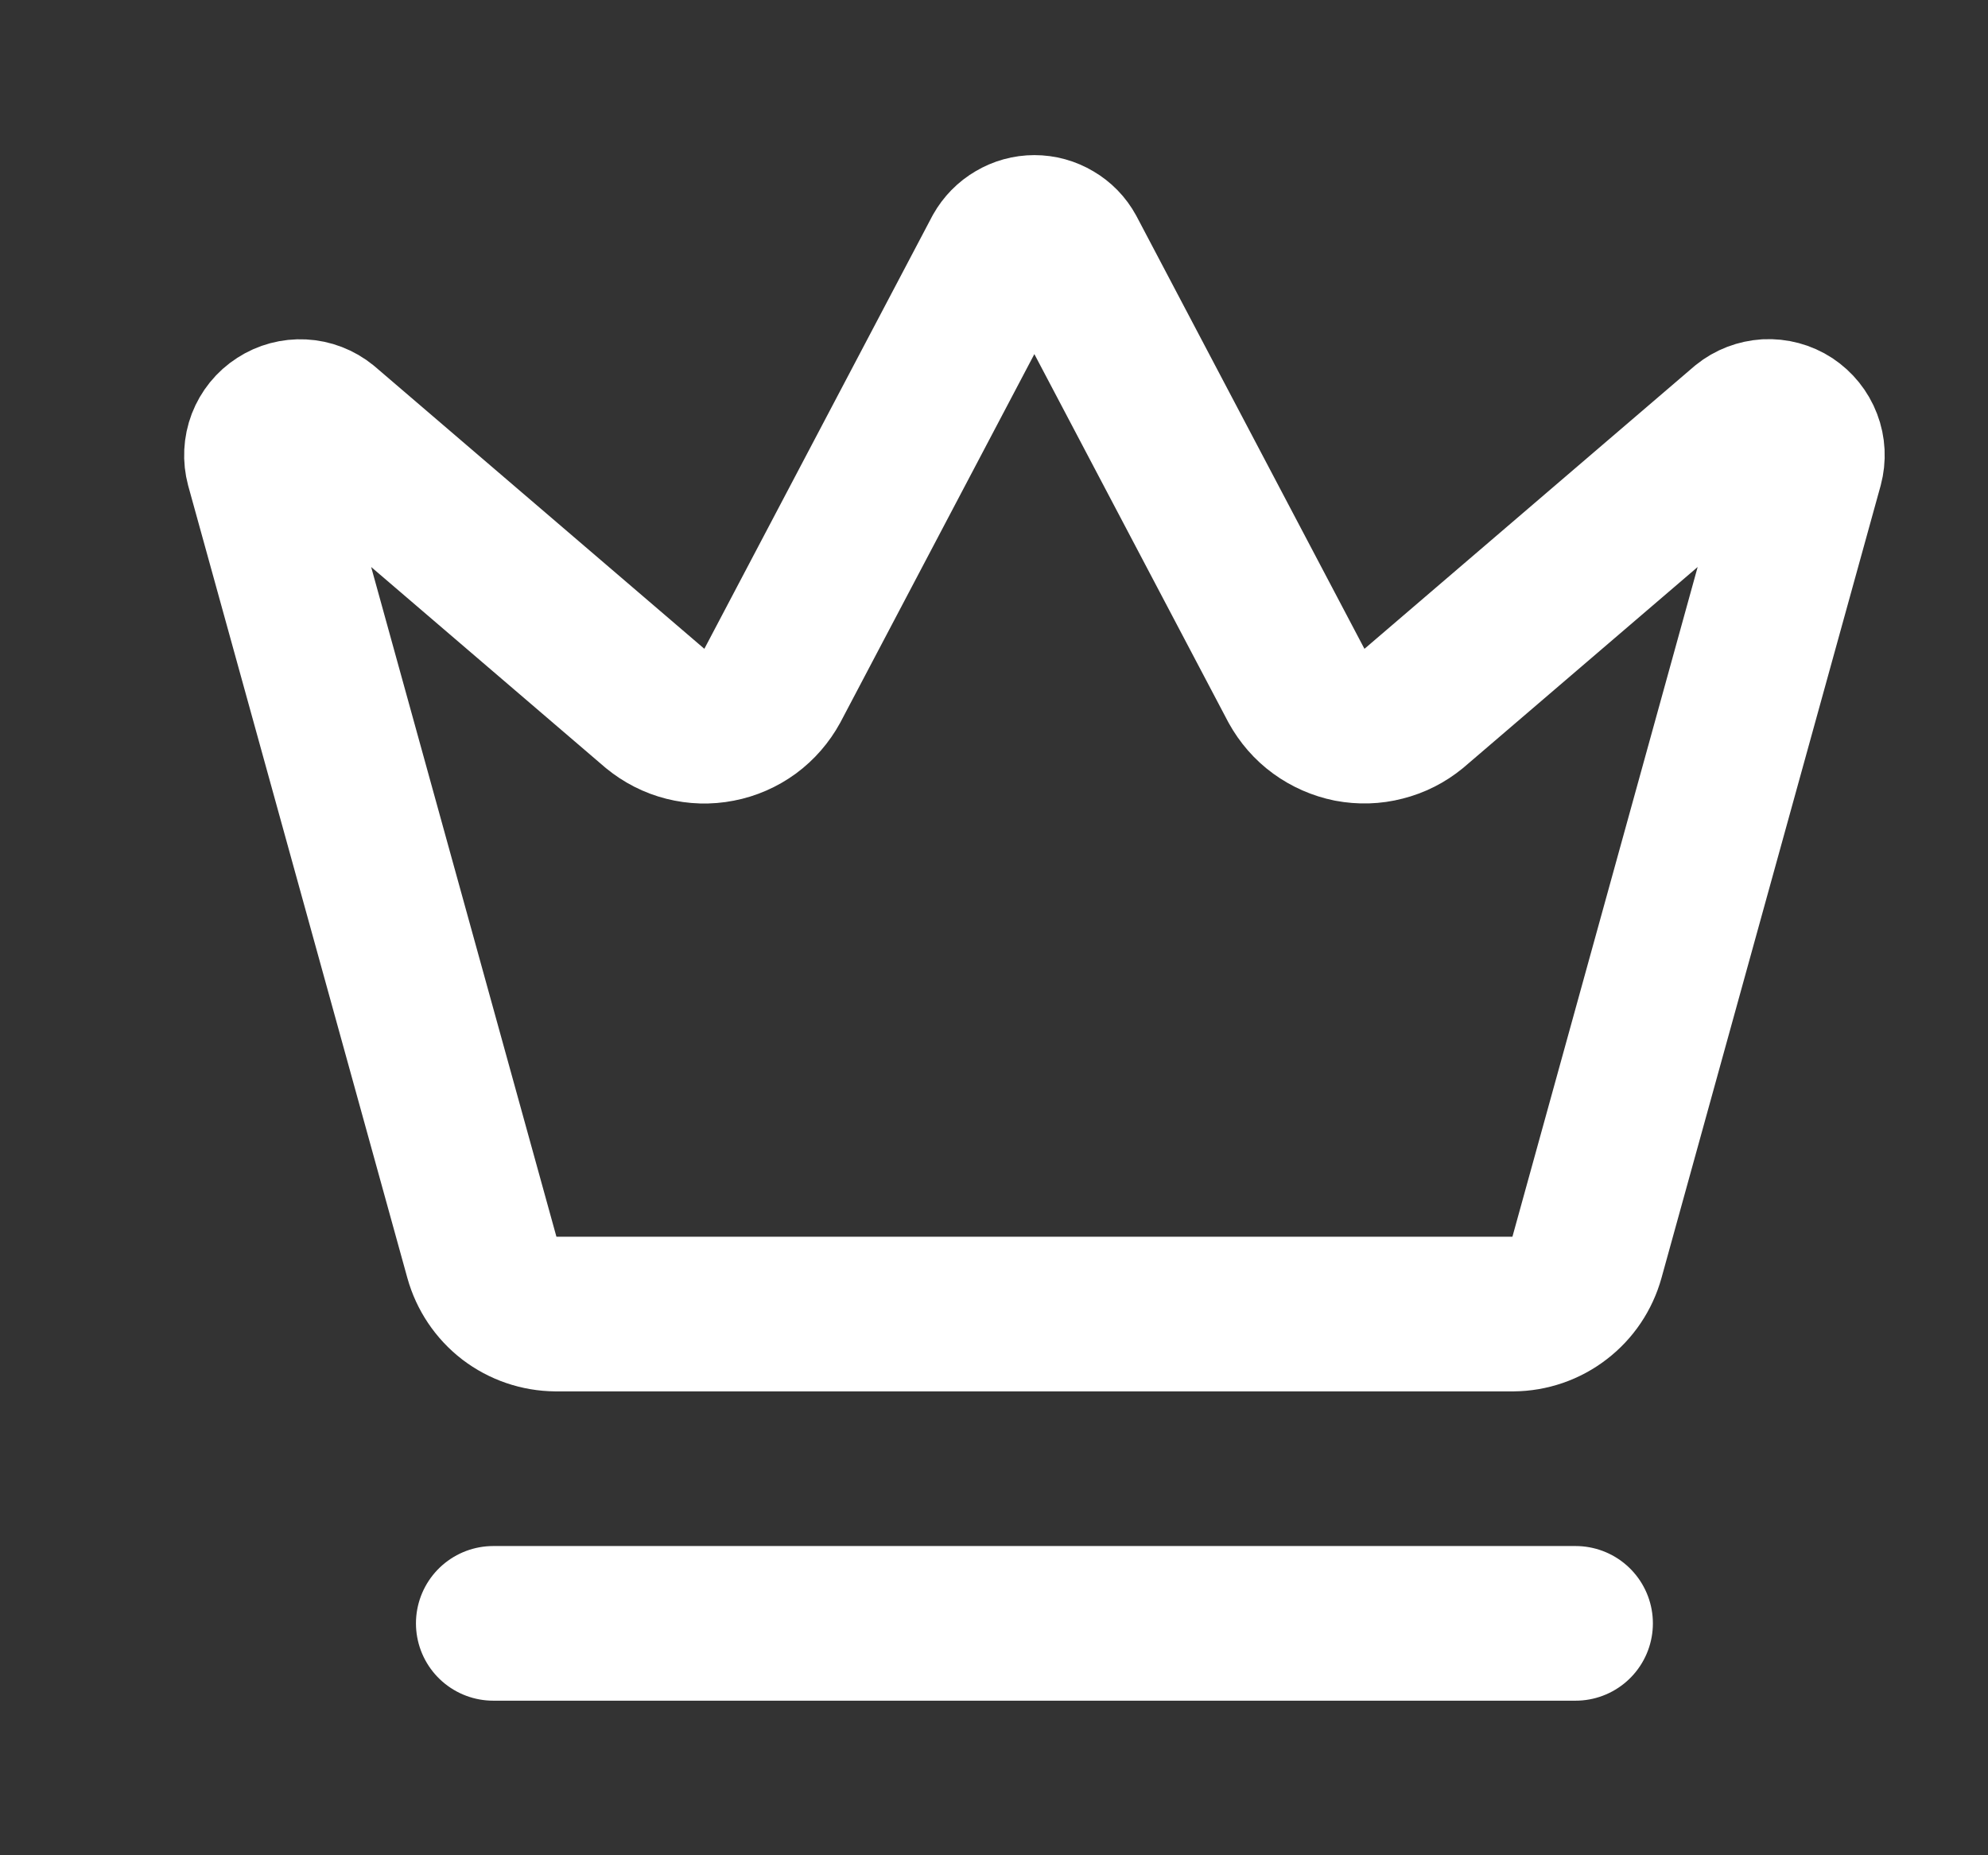
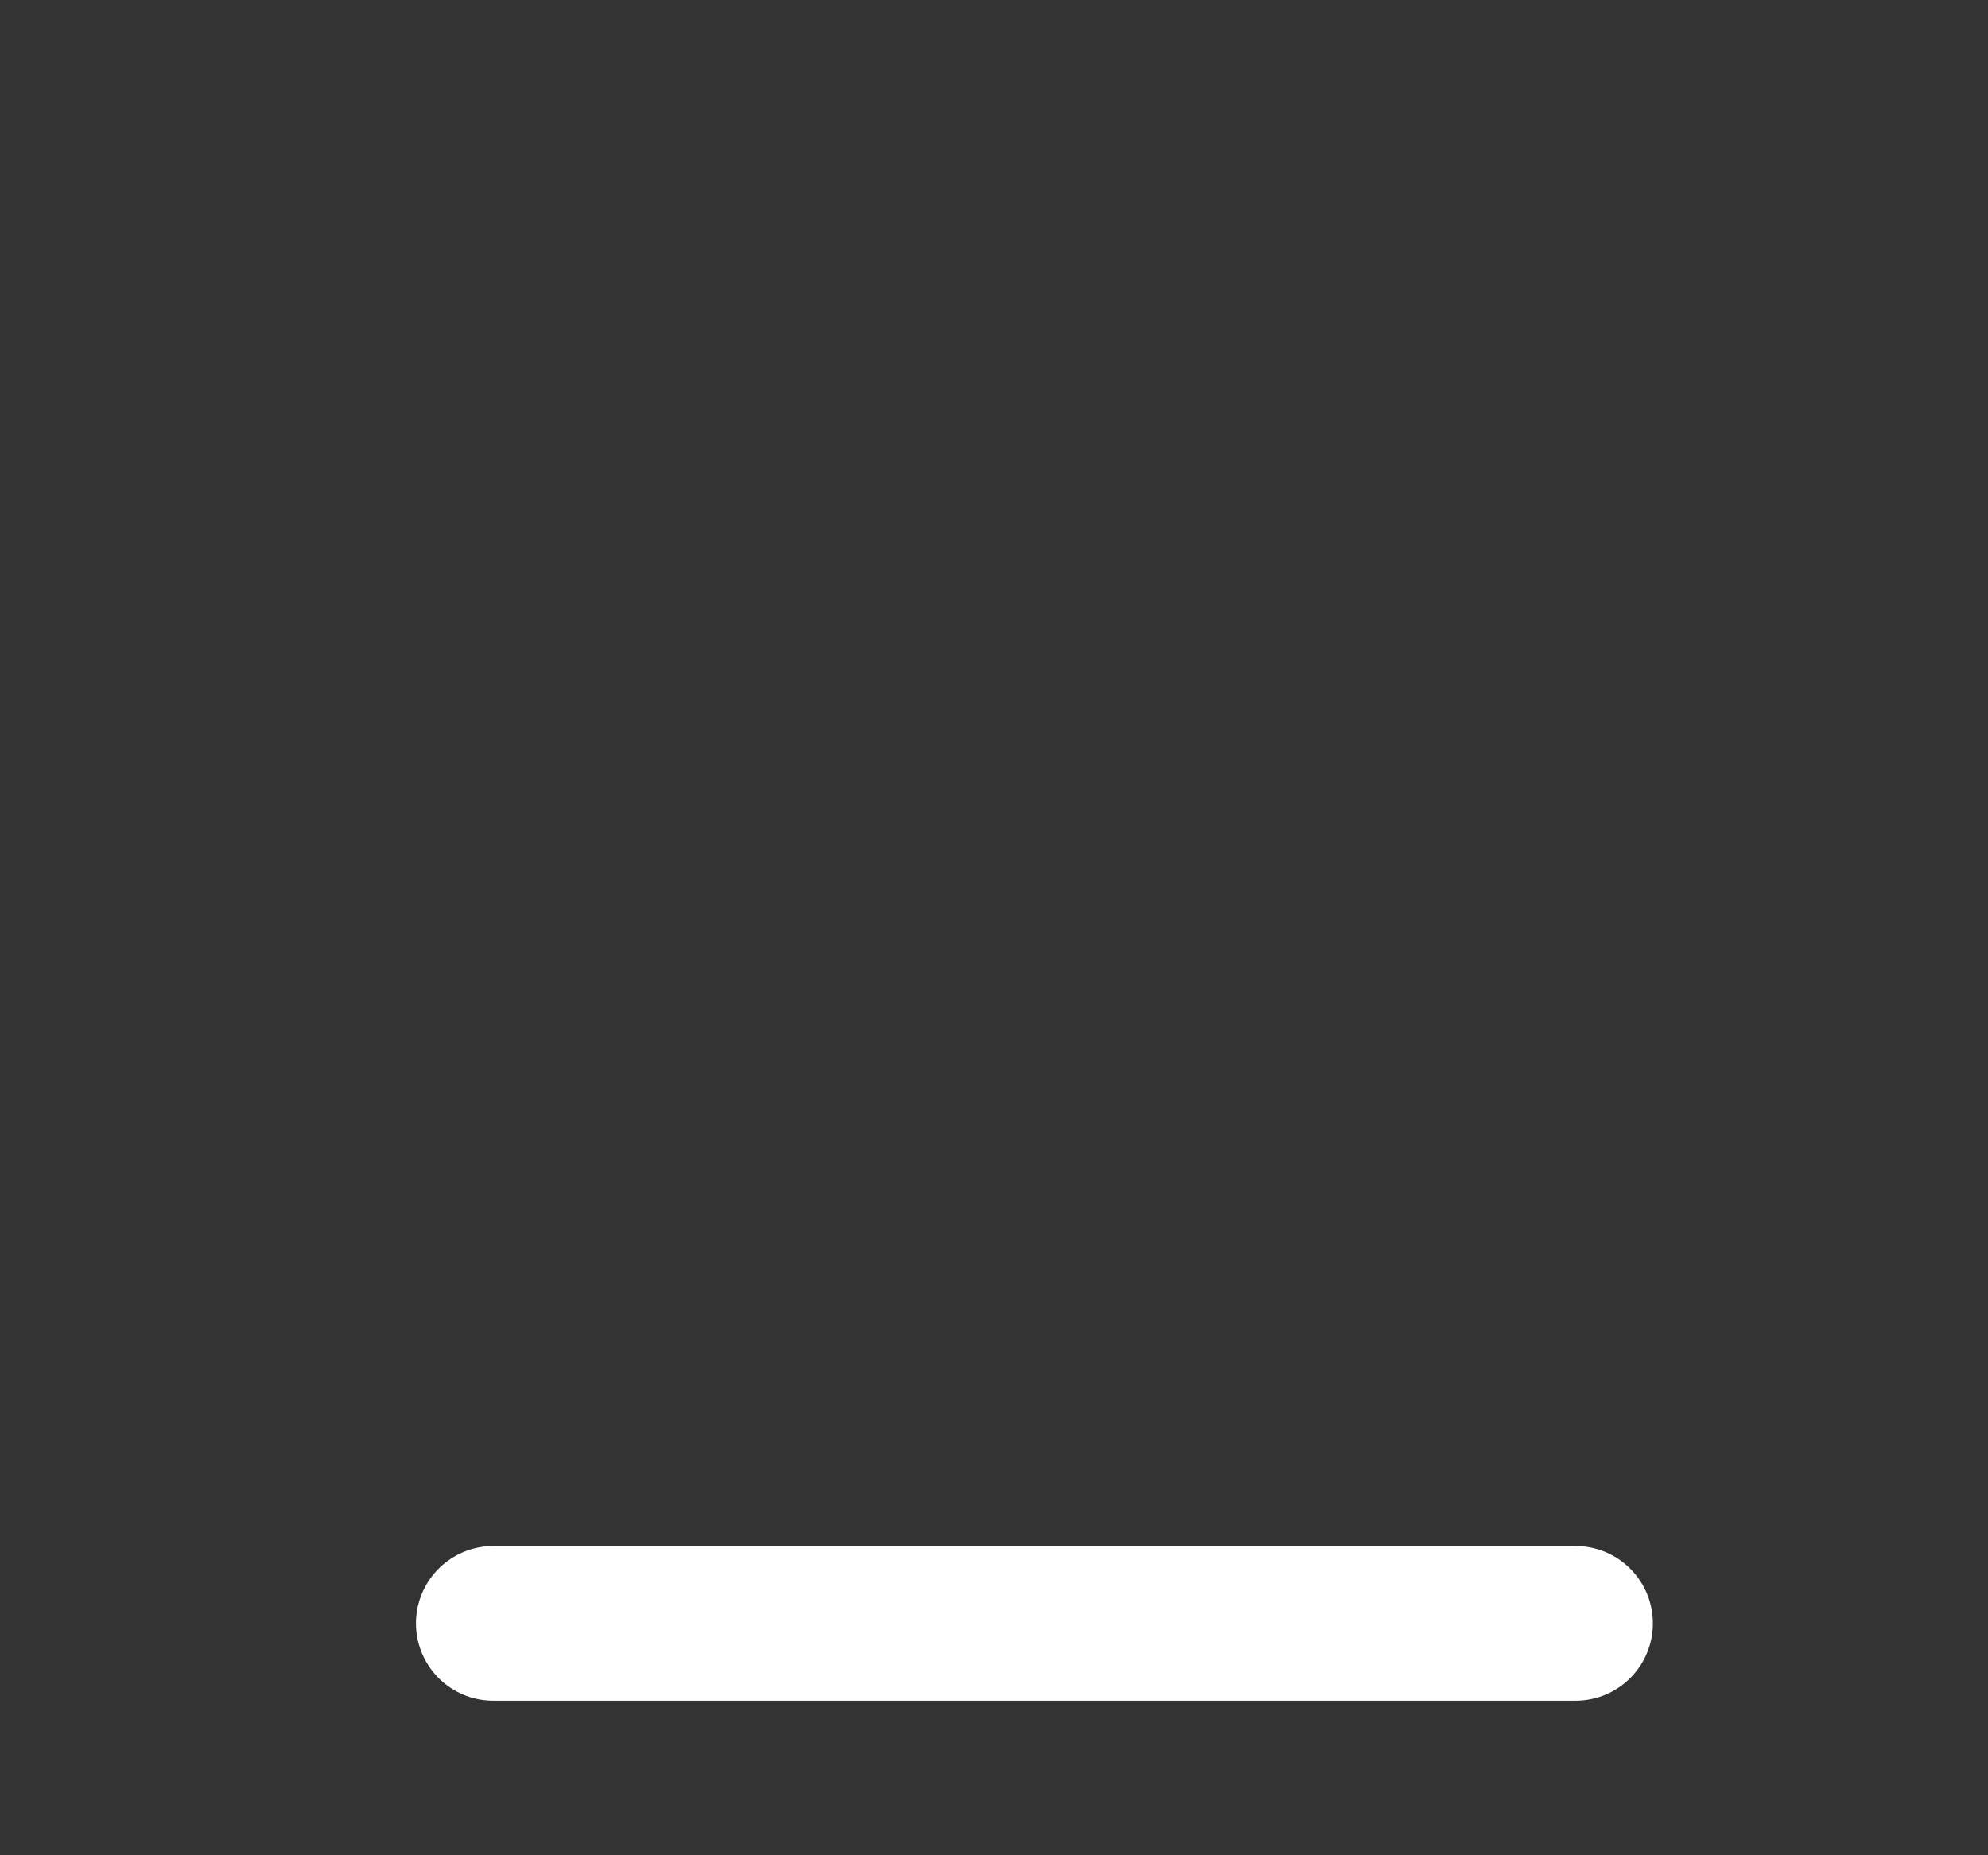
<svg xmlns="http://www.w3.org/2000/svg" width="15" height="14" viewBox="0 0 15 14" fill="none">
  <rect x="0" y="0" width="15" height="14" fill="#333333" stroke="none" />
-   <path d="M7.549 1.905C7.575 1.859 7.612 1.821 7.657 1.795C7.702 1.768 7.753 1.754 7.805 1.754C7.857 1.754 7.908 1.768 7.953 1.795C7.998 1.821 8.035 1.859 8.06 1.905L9.782 5.174C9.824 5.25 9.881 5.316 9.95 5.366C10.02 5.417 10.1 5.452 10.184 5.469C10.269 5.485 10.356 5.483 10.439 5.461C10.523 5.44 10.6 5.401 10.667 5.346L13.162 3.208C13.21 3.169 13.269 3.147 13.33 3.143C13.392 3.14 13.453 3.156 13.505 3.19C13.556 3.224 13.596 3.273 13.618 3.331C13.64 3.388 13.643 3.451 13.627 3.511L11.974 9.488C11.94 9.61 11.868 9.718 11.767 9.795C11.666 9.873 11.543 9.915 11.416 9.916H4.194C4.067 9.915 3.944 9.873 3.843 9.796C3.742 9.718 3.67 9.61 3.636 9.488L1.983 3.512C1.967 3.452 1.97 3.389 1.992 3.331C2.014 3.274 2.054 3.224 2.106 3.191C2.158 3.157 2.219 3.141 2.28 3.144C2.342 3.147 2.401 3.17 2.449 3.209L4.943 5.346C5.01 5.401 5.087 5.441 5.171 5.462C5.254 5.483 5.341 5.486 5.426 5.469C5.51 5.453 5.59 5.418 5.66 5.367C5.729 5.316 5.786 5.25 5.827 5.175L7.549 1.905Z" stroke="white" stroke-width="1.167" stroke-linecap="round" stroke-linejoin="round" />
  <path d="M3.722 12.25H11.888" stroke="white" stroke-width="1.167" stroke-linecap="round" stroke-linejoin="round" />
</svg>